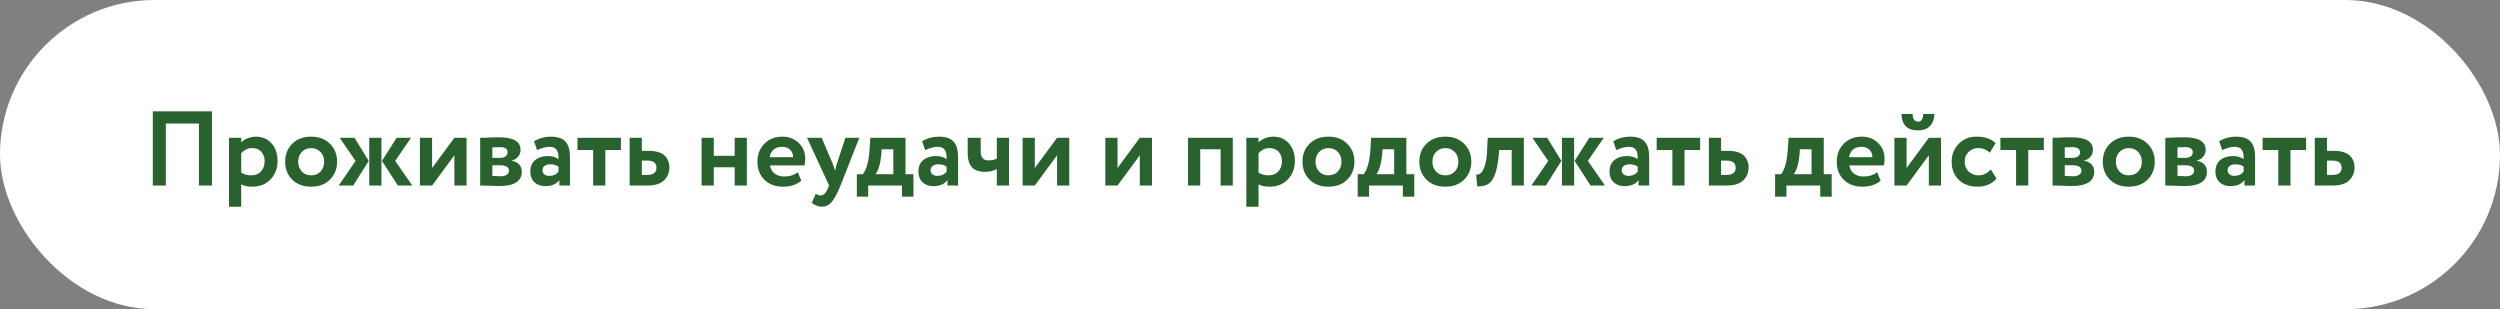
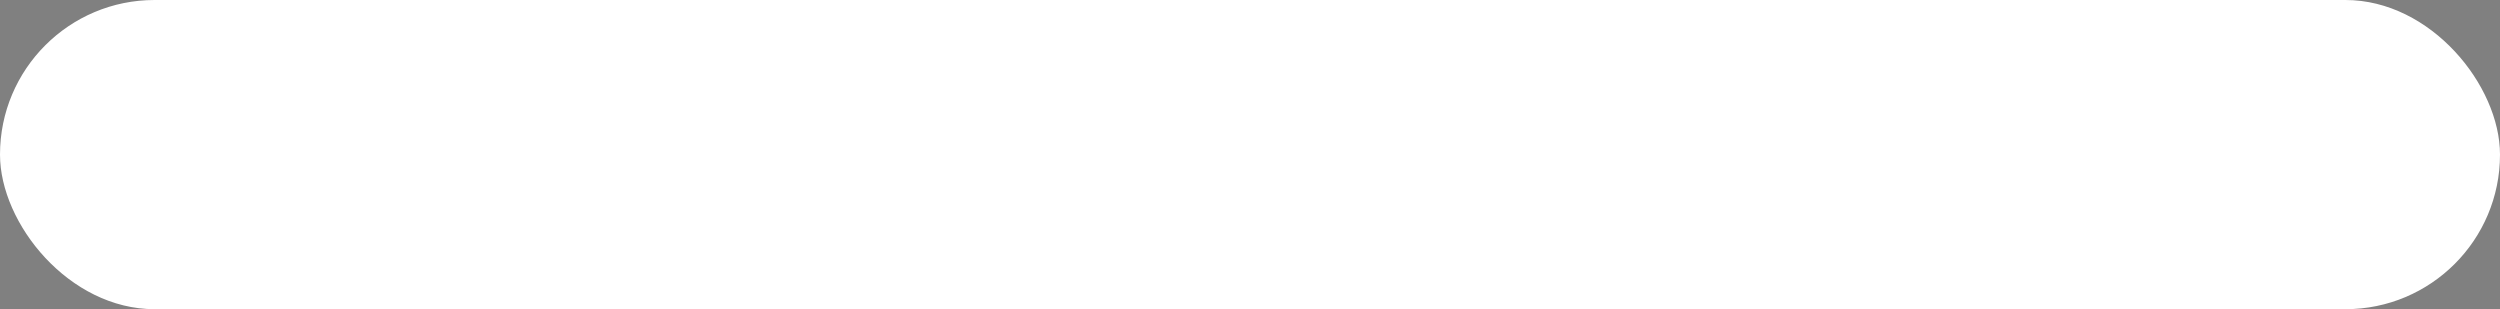
<svg xmlns="http://www.w3.org/2000/svg" width="566" height="70" viewBox="0 0 566 70" fill="none">
  <rect x="0" y="0" width="566" height="70" fill="#808080" stroke="none" />
  <rect width="566" height="70" rx="35" fill="white" />
-   <path d="M45.034 42V27.96H37.546V42H34.594V25.2H47.986V42H45.034ZM51.849 46.8V31.2H54.608V32.232C54.961 31.864 55.432 31.56 56.025 31.32C56.633 31.064 57.273 30.936 57.944 30.936C59.416 30.936 60.6 31.448 61.496 32.472C62.392 33.496 62.84 34.816 62.84 36.432C62.84 38.112 62.312 39.504 61.257 40.608C60.2 41.712 58.825 42.264 57.129 42.264C56.056 42.264 55.217 42.088 54.608 41.736V46.8H51.849ZM57.081 33.528C56.136 33.528 55.312 33.92 54.608 34.704V39.072C55.248 39.488 56.008 39.696 56.889 39.696C57.816 39.696 58.553 39.4 59.096 38.808C59.641 38.2 59.913 37.432 59.913 36.504C59.913 35.624 59.664 34.912 59.169 34.368C58.672 33.808 57.977 33.528 57.081 33.528ZM66.167 40.68C65.095 39.608 64.559 38.248 64.559 36.6C64.559 34.952 65.095 33.6 66.167 32.544C67.255 31.472 68.679 30.936 70.439 30.936C72.199 30.936 73.615 31.472 74.687 32.544C75.775 33.6 76.319 34.952 76.319 36.6C76.319 38.248 75.775 39.608 74.687 40.68C73.615 41.736 72.199 42.264 70.439 42.264C68.679 42.264 67.255 41.736 66.167 40.68ZM67.511 36.6C67.511 37.496 67.783 38.24 68.327 38.832C68.887 39.408 69.591 39.696 70.439 39.696C71.303 39.696 72.007 39.416 72.551 38.856C73.111 38.28 73.391 37.528 73.391 36.6C73.391 35.704 73.111 34.968 72.551 34.392C71.991 33.816 71.287 33.528 70.439 33.528C69.607 33.528 68.911 33.816 68.351 34.392C67.791 34.952 67.511 35.688 67.511 36.6ZM93.052 31.2L89.476 36.432L93.34 42H90.076L86.476 36.432L89.788 31.2H93.052ZM83.596 42V31.2H86.356V42H83.596ZM80.5 36.432L76.9 31.2H80.26L83.476 36.432L79.972 42H76.684L80.5 36.432ZM97.827 42H95.067V31.2H97.827V38.04L102.867 31.2H105.627V42H102.867V35.16L97.827 42ZM108.708 42V31.2C108.9 31.2 109.252 31.192 109.764 31.176C110.292 31.144 110.828 31.12 111.372 31.104C111.932 31.088 112.46 31.08 112.956 31.08C116.22 31.08 117.852 32.024 117.852 33.912C117.852 34.536 117.652 35.072 117.252 35.52C116.868 35.968 116.396 36.232 115.836 36.312V36.36C117.372 36.728 118.14 37.56 118.14 38.856C118.14 41.032 116.428 42.12 113.004 42.12C112.524 42.12 111.764 42.096 110.724 42.048C109.684 42.016 109.012 42 108.708 42ZM113.196 37.416H111.468V39.816C112.556 39.88 113.164 39.912 113.292 39.912C113.9 39.912 114.372 39.8 114.708 39.576C115.06 39.352 115.236 39.048 115.236 38.664C115.236 37.832 114.556 37.416 113.196 37.416ZM113.196 33.312C112.428 33.312 111.852 33.328 111.468 33.36V35.736H113.268C113.748 35.736 114.14 35.632 114.444 35.424C114.764 35.2 114.924 34.888 114.924 34.488C114.924 33.704 114.348 33.312 113.196 33.312ZM121.595 33.984L120.899 31.968C122.067 31.28 123.339 30.936 124.715 30.936C126.251 30.936 127.355 31.312 128.027 32.064C128.699 32.816 129.035 33.936 129.035 35.424V42H126.635V40.752C125.979 41.68 124.915 42.144 123.443 42.144C122.435 42.144 121.619 41.848 120.995 41.256C120.371 40.664 120.059 39.856 120.059 38.832C120.059 37.696 120.427 36.832 121.163 36.24C121.899 35.632 122.843 35.328 123.995 35.328C124.987 35.328 125.803 35.56 126.443 36.024C126.475 35.08 126.339 34.384 126.035 33.936C125.731 33.472 125.195 33.24 124.427 33.24C123.627 33.24 122.683 33.488 121.595 33.984ZM124.355 39.816C125.283 39.816 125.979 39.488 126.443 38.832V37.728C125.979 37.376 125.347 37.2 124.547 37.2C124.051 37.2 123.635 37.32 123.299 37.56C122.979 37.784 122.819 38.112 122.819 38.544C122.819 38.944 122.963 39.256 123.251 39.48C123.539 39.704 123.907 39.816 124.355 39.816ZM130.736 33.96V31.2H140.576V33.96H137.048V42H134.288V33.96H130.736ZM142.552 42V31.2H145.312V34.152H146.8C148.496 34.152 149.712 34.504 150.448 35.208C151.184 35.912 151.552 36.808 151.552 37.896C151.552 39.064 151.152 40.04 150.352 40.824C149.552 41.608 148.296 42 146.584 42H142.552ZM146.56 36.36H145.312V39.6H146.536C147.928 39.6 148.624 39.064 148.624 37.992C148.624 36.904 147.936 36.36 146.56 36.36ZM166.329 42V37.872H161.601V42H158.841V31.2H161.601V35.28H166.329V31.2H169.089V42H166.329ZM180.625 38.976L181.417 40.92C180.361 41.816 178.985 42.264 177.289 42.264C175.545 42.264 174.137 41.744 173.065 40.704C172.009 39.664 171.481 38.296 171.481 36.6C171.481 34.984 172.001 33.64 173.041 32.568C174.081 31.48 175.465 30.936 177.193 30.936C178.617 30.936 179.825 31.408 180.817 32.352C181.809 33.28 182.305 34.48 182.305 35.952C182.305 36.56 182.249 37.056 182.137 37.44H174.337C174.449 38.24 174.801 38.864 175.393 39.312C175.985 39.744 176.713 39.96 177.577 39.96C178.793 39.96 179.809 39.632 180.625 38.976ZM177.073 33.24C175.505 33.24 174.561 34.024 174.241 35.592H179.545C179.561 34.92 179.345 34.36 178.897 33.912C178.449 33.464 177.841 33.24 177.073 33.24ZM194.546 31.2L190.298 42C189.53 43.872 188.842 45.136 188.234 45.792C187.642 46.464 186.938 46.8 186.122 46.8C185.338 46.8 184.562 46.52 183.794 45.96L184.682 43.872C185.114 44.128 185.49 44.256 185.81 44.256C186.466 44.256 187.018 43.696 187.466 42.576L187.706 42L182.714 31.2H186.026L188.546 37.104C188.642 37.344 188.818 37.864 189.074 38.664C189.202 37.96 189.33 37.432 189.458 37.08L191.402 31.2H194.546ZM193.99 44.52V39.432H195.358C196.206 38.312 196.71 36.432 196.87 33.792L197.038 31.2H205.006V39.432H206.806V44.52H204.214V42H196.558V44.52H193.99ZM199.534 34.896C199.342 36.992 198.91 38.504 198.238 39.432H202.246V33.792H199.606L199.534 34.896ZM209.462 33.984L208.766 31.968C209.934 31.28 211.206 30.936 212.582 30.936C214.118 30.936 215.222 31.312 215.894 32.064C216.566 32.816 216.902 33.936 216.902 35.424V42H214.502V40.752C213.846 41.68 212.782 42.144 211.31 42.144C210.302 42.144 209.486 41.848 208.862 41.256C208.238 40.664 207.926 39.856 207.926 38.832C207.926 37.696 208.294 36.832 209.03 36.24C209.766 35.632 210.71 35.328 211.862 35.328C212.854 35.328 213.67 35.56 214.31 36.024C214.342 35.08 214.206 34.384 213.902 33.936C213.598 33.472 213.062 33.24 212.294 33.24C211.494 33.24 210.55 33.488 209.462 33.984ZM212.222 39.816C213.15 39.816 213.846 39.488 214.31 38.832V37.728C213.846 37.376 213.214 37.2 212.414 37.2C211.918 37.2 211.502 37.32 211.166 37.56C210.846 37.784 210.686 38.112 210.686 38.544C210.686 38.944 210.83 39.256 211.118 39.48C211.406 39.704 211.774 39.816 212.222 39.816ZM228.443 31.2V42H225.683V38.28C224.899 38.696 224.003 38.904 222.995 38.904C221.635 38.904 220.643 38.552 220.019 37.848C219.395 37.128 219.083 36.064 219.083 34.656V31.2H222.035V34.32C222.035 35.648 222.619 36.312 223.787 36.312C224.555 36.312 225.187 36.168 225.683 35.88V31.2H228.443ZM234.28 42H231.52V31.2H234.28V38.04L239.32 31.2H242.08V42H239.32V35.16L234.28 42ZM253.007 42H250.247V31.2H253.007V38.04L258.047 31.2H260.807V42H258.047V35.16L253.007 42ZM276.342 42V33.792H271.734V42H268.974V31.2H279.102V42H276.342ZM282.169 46.8V31.2H284.929V32.232C285.281 31.864 285.753 31.56 286.345 31.32C286.953 31.064 287.593 30.936 288.265 30.936C289.737 30.936 290.921 31.448 291.817 32.472C292.713 33.496 293.161 34.816 293.161 36.432C293.161 38.112 292.633 39.504 291.577 40.608C290.521 41.712 289.145 42.264 287.449 42.264C286.377 42.264 285.537 42.088 284.929 41.736V46.8H282.169ZM287.401 33.528C286.457 33.528 285.633 33.92 284.929 34.704V39.072C285.569 39.488 286.329 39.696 287.209 39.696C288.137 39.696 288.873 39.4 289.417 38.808C289.961 38.2 290.233 37.432 290.233 36.504C290.233 35.624 289.985 34.912 289.489 34.368C288.993 33.808 288.297 33.528 287.401 33.528ZM296.488 40.68C295.416 39.608 294.88 38.248 294.88 36.6C294.88 34.952 295.416 33.6 296.488 32.544C297.576 31.472 299 30.936 300.76 30.936C302.52 30.936 303.936 31.472 305.008 32.544C306.096 33.6 306.64 34.952 306.64 36.6C306.64 38.248 306.096 39.608 305.008 40.68C303.936 41.736 302.52 42.264 300.76 42.264C299 42.264 297.576 41.736 296.488 40.68ZM297.832 36.6C297.832 37.496 298.104 38.24 298.648 38.832C299.208 39.408 299.912 39.696 300.76 39.696C301.624 39.696 302.328 39.416 302.872 38.856C303.432 38.28 303.712 37.528 303.712 36.6C303.712 35.704 303.432 34.968 302.872 34.392C302.312 33.816 301.608 33.528 300.76 33.528C299.928 33.528 299.232 33.816 298.672 34.392C298.112 34.952 297.832 35.688 297.832 36.6ZM307.381 44.52V39.432H308.749C309.597 38.312 310.101 36.432 310.261 33.792L310.429 31.2H318.397V39.432H320.197V44.52H317.605V42H309.949V44.52H307.381ZM312.925 34.896C312.733 36.992 312.301 38.504 311.629 39.432H315.637V33.792H312.997L312.925 34.896ZM322.949 40.68C321.877 39.608 321.341 38.248 321.341 36.6C321.341 34.952 321.877 33.6 322.949 32.544C324.037 31.472 325.461 30.936 327.221 30.936C328.981 30.936 330.397 31.472 331.469 32.544C332.557 33.6 333.101 34.952 333.101 36.6C333.101 38.248 332.557 39.608 331.469 40.68C330.397 41.736 328.981 42.264 327.221 42.264C325.461 42.264 324.037 41.736 322.949 40.68ZM324.293 36.6C324.293 37.496 324.565 38.24 325.109 38.832C325.669 39.408 326.373 39.696 327.221 39.696C328.085 39.696 328.789 39.416 329.333 38.856C329.893 38.28 330.173 37.528 330.173 36.6C330.173 35.704 329.893 34.968 329.333 34.392C328.773 33.816 328.069 33.528 327.221 33.528C326.389 33.528 325.693 33.816 325.133 34.392C324.573 34.952 324.293 35.688 324.293 36.6ZM342.242 42V33.96H339.386L339.314 35.112C339.138 37.048 338.842 38.536 338.426 39.576C338.026 40.616 337.514 41.32 336.89 41.688C336.282 42.04 335.466 42.216 334.442 42.216L334.202 39.528C334.554 39.56 334.882 39.464 335.186 39.24C335.506 39 335.81 38.488 336.098 37.704C336.386 36.904 336.57 35.856 336.65 34.56L336.818 31.2H345.002V42H342.242ZM363.075 31.2L359.499 36.432L363.363 42H360.099L356.499 36.432L359.811 31.2H363.075ZM353.619 42V31.2H356.379V42H353.619ZM350.523 36.432L346.923 31.2H350.283L353.499 36.432L349.995 42H346.707L350.523 36.432ZM365.931 33.984L365.235 31.968C366.403 31.28 367.675 30.936 369.051 30.936C370.587 30.936 371.691 31.312 372.363 32.064C373.035 32.816 373.371 33.936 373.371 35.424V42H370.971V40.752C370.315 41.68 369.251 42.144 367.779 42.144C366.771 42.144 365.955 41.848 365.331 41.256C364.707 40.664 364.395 39.856 364.395 38.832C364.395 37.696 364.763 36.832 365.499 36.24C366.235 35.632 367.179 35.328 368.331 35.328C369.323 35.328 370.139 35.56 370.779 36.024C370.811 35.08 370.675 34.384 370.371 33.936C370.067 33.472 369.531 33.24 368.763 33.24C367.963 33.24 367.019 33.488 365.931 33.984ZM368.691 39.816C369.619 39.816 370.315 39.488 370.779 38.832V37.728C370.315 37.376 369.683 37.2 368.883 37.2C368.387 37.2 367.971 37.32 367.635 37.56C367.315 37.784 367.155 38.112 367.155 38.544C367.155 38.944 367.299 39.256 367.587 39.48C367.875 39.704 368.243 39.816 368.691 39.816ZM375.072 33.96V31.2H384.912V33.96H381.384V42H378.624V33.96H375.072ZM386.888 42V31.2H389.648V34.152H391.136C392.832 34.152 394.048 34.504 394.784 35.208C395.52 35.912 395.888 36.808 395.888 37.896C395.888 39.064 395.488 40.04 394.688 40.824C393.888 41.608 392.632 42 390.92 42H386.888ZM390.896 36.36H389.648V39.6H390.872C392.264 39.6 392.96 39.064 392.96 37.992C392.96 36.904 392.272 36.36 390.896 36.36ZM401.881 44.52V39.432H403.249C404.097 38.312 404.601 36.432 404.761 33.792L404.929 31.2H412.897V39.432H414.697V44.52H412.105V42H404.449V44.52H401.881ZM407.425 34.896C407.233 36.992 406.801 38.504 406.129 39.432H410.137V33.792H407.497L407.425 34.896ZM424.985 38.976L425.777 40.92C424.721 41.816 423.345 42.264 421.649 42.264C419.905 42.264 418.497 41.744 417.425 40.704C416.369 39.664 415.841 38.296 415.841 36.6C415.841 34.984 416.361 33.64 417.401 32.568C418.441 31.48 419.825 30.936 421.553 30.936C422.977 30.936 424.185 31.408 425.177 32.352C426.169 33.28 426.665 34.48 426.665 35.952C426.665 36.56 426.609 37.056 426.497 37.44H418.697C418.809 38.24 419.161 38.864 419.753 39.312C420.345 39.744 421.073 39.96 421.937 39.96C423.153 39.96 424.169 39.632 424.985 38.976ZM421.433 33.24C419.865 33.24 418.921 34.024 418.601 35.592H423.905C423.921 34.92 423.705 34.36 423.257 33.912C422.809 33.464 422.201 33.24 421.433 33.24ZM431.648 42H428.888V31.2H431.648V38.04L436.688 31.2H439.448V42H436.688V35.16L431.648 42ZM430.496 25.8H433.016C433.016 26.296 433.112 26.712 433.304 27.048C433.512 27.384 433.832 27.552 434.264 27.552C434.648 27.552 434.936 27.384 435.128 27.048C435.32 26.712 435.416 26.296 435.416 25.8H437.936C437.936 26.888 437.616 27.784 436.976 28.488C436.336 29.176 435.432 29.52 434.264 29.52C432.984 29.52 432.032 29.184 431.408 28.512C430.8 27.824 430.496 26.92 430.496 25.8ZM450.712 38.376L452.008 40.392C451.56 41 450.952 41.464 450.184 41.784C449.432 42.104 448.608 42.264 447.712 42.264C445.952 42.264 444.536 41.744 443.464 40.704C442.392 39.664 441.856 38.296 441.856 36.6C441.856 35 442.384 33.656 443.44 32.568C444.496 31.48 445.832 30.936 447.448 30.936C449.368 30.936 450.816 31.424 451.792 32.4L450.496 34.584C449.776 33.88 448.88 33.528 447.808 33.528C447.008 33.528 446.304 33.816 445.696 34.392C445.104 34.952 444.808 35.688 444.808 36.6C444.808 37.528 445.112 38.28 445.72 38.856C446.344 39.416 447.08 39.696 447.928 39.696C448.984 39.696 449.912 39.256 450.712 38.376ZM452.885 33.96V31.2H462.725V33.96H459.197V42H456.437V33.96H452.885ZM464.7 42V31.2C464.892 31.2 465.244 31.192 465.756 31.176C466.284 31.144 466.82 31.12 467.364 31.104C467.924 31.088 468.452 31.08 468.948 31.08C472.212 31.08 473.844 32.024 473.844 33.912C473.844 34.536 473.644 35.072 473.244 35.52C472.86 35.968 472.388 36.232 471.828 36.312V36.36C473.364 36.728 474.132 37.56 474.132 38.856C474.132 41.032 472.42 42.12 468.996 42.12C468.516 42.12 467.756 42.096 466.716 42.048C465.676 42.016 465.004 42 464.7 42ZM469.188 37.416H467.46V39.816C468.548 39.88 469.156 39.912 469.284 39.912C469.892 39.912 470.364 39.8 470.7 39.576C471.052 39.352 471.228 39.048 471.228 38.664C471.228 37.832 470.548 37.416 469.188 37.416ZM469.188 33.312C468.42 33.312 467.844 33.328 467.46 33.36V35.736H469.26C469.74 35.736 470.132 35.632 470.436 35.424C470.756 35.2 470.916 34.888 470.916 34.488C470.916 33.704 470.34 33.312 469.188 33.312ZM477.683 40.68C476.611 39.608 476.075 38.248 476.075 36.6C476.075 34.952 476.611 33.6 477.683 32.544C478.771 31.472 480.195 30.936 481.955 30.936C483.715 30.936 485.131 31.472 486.203 32.544C487.291 33.6 487.835 34.952 487.835 36.6C487.835 38.248 487.291 39.608 486.203 40.68C485.131 41.736 483.715 42.264 481.955 42.264C480.195 42.264 478.771 41.736 477.683 40.68ZM479.027 36.6C479.027 37.496 479.299 38.24 479.843 38.832C480.403 39.408 481.107 39.696 481.955 39.696C482.819 39.696 483.523 39.416 484.067 38.856C484.627 38.28 484.907 37.528 484.907 36.6C484.907 35.704 484.627 34.968 484.067 34.392C483.507 33.816 482.803 33.528 481.955 33.528C481.123 33.528 480.427 33.816 479.867 34.392C479.307 34.952 479.027 35.688 479.027 36.6ZM490.224 42V31.2C490.416 31.2 490.768 31.192 491.28 31.176C491.808 31.144 492.344 31.12 492.888 31.104C493.448 31.088 493.976 31.08 494.472 31.08C497.736 31.08 499.368 32.024 499.368 33.912C499.368 34.536 499.168 35.072 498.768 35.52C498.384 35.968 497.912 36.232 497.352 36.312V36.36C498.888 36.728 499.656 37.56 499.656 38.856C499.656 41.032 497.944 42.12 494.52 42.12C494.04 42.12 493.28 42.096 492.24 42.048C491.2 42.016 490.528 42 490.224 42ZM494.712 37.416H492.984V39.816C494.072 39.88 494.68 39.912 494.808 39.912C495.416 39.912 495.888 39.8 496.224 39.576C496.576 39.352 496.752 39.048 496.752 38.664C496.752 37.832 496.072 37.416 494.712 37.416ZM494.712 33.312C493.944 33.312 493.368 33.328 492.984 33.36V35.736H494.784C495.264 35.736 495.656 35.632 495.96 35.424C496.28 35.2 496.44 34.888 496.44 34.488C496.44 33.704 495.864 33.312 494.712 33.312ZM503.11 33.984L502.414 31.968C503.582 31.28 504.854 30.936 506.23 30.936C507.766 30.936 508.87 31.312 509.542 32.064C510.214 32.816 510.55 33.936 510.55 35.424V42H508.15V40.752C507.494 41.68 506.43 42.144 504.958 42.144C503.95 42.144 503.134 41.848 502.51 41.256C501.886 40.664 501.574 39.856 501.574 38.832C501.574 37.696 501.942 36.832 502.678 36.24C503.414 35.632 504.358 35.328 505.51 35.328C506.502 35.328 507.318 35.56 507.958 36.024C507.99 35.08 507.854 34.384 507.55 33.936C507.246 33.472 506.71 33.24 505.942 33.24C505.142 33.24 504.198 33.488 503.11 33.984ZM505.87 39.816C506.798 39.816 507.494 39.488 507.958 38.832V37.728C507.494 37.376 506.862 37.2 506.062 37.2C505.566 37.2 505.15 37.32 504.814 37.56C504.494 37.784 504.334 38.112 504.334 38.544C504.334 38.944 504.478 39.256 504.766 39.48C505.054 39.704 505.422 39.816 505.87 39.816ZM512.252 33.96V31.2H522.092V33.96H518.564V42H515.804V33.96H512.252ZM524.067 42V31.2H526.827V34.152H528.315C530.011 34.152 531.227 34.504 531.963 35.208C532.699 35.912 533.067 36.808 533.067 37.896C533.067 39.064 532.667 40.04 531.867 40.824C531.067 41.608 529.811 42 528.099 42H524.067ZM528.075 36.36H526.827V39.6H528.051C529.443 39.6 530.139 39.064 530.139 37.992C530.139 36.904 529.451 36.36 528.075 36.36Z" fill="#2A622F" />
</svg>